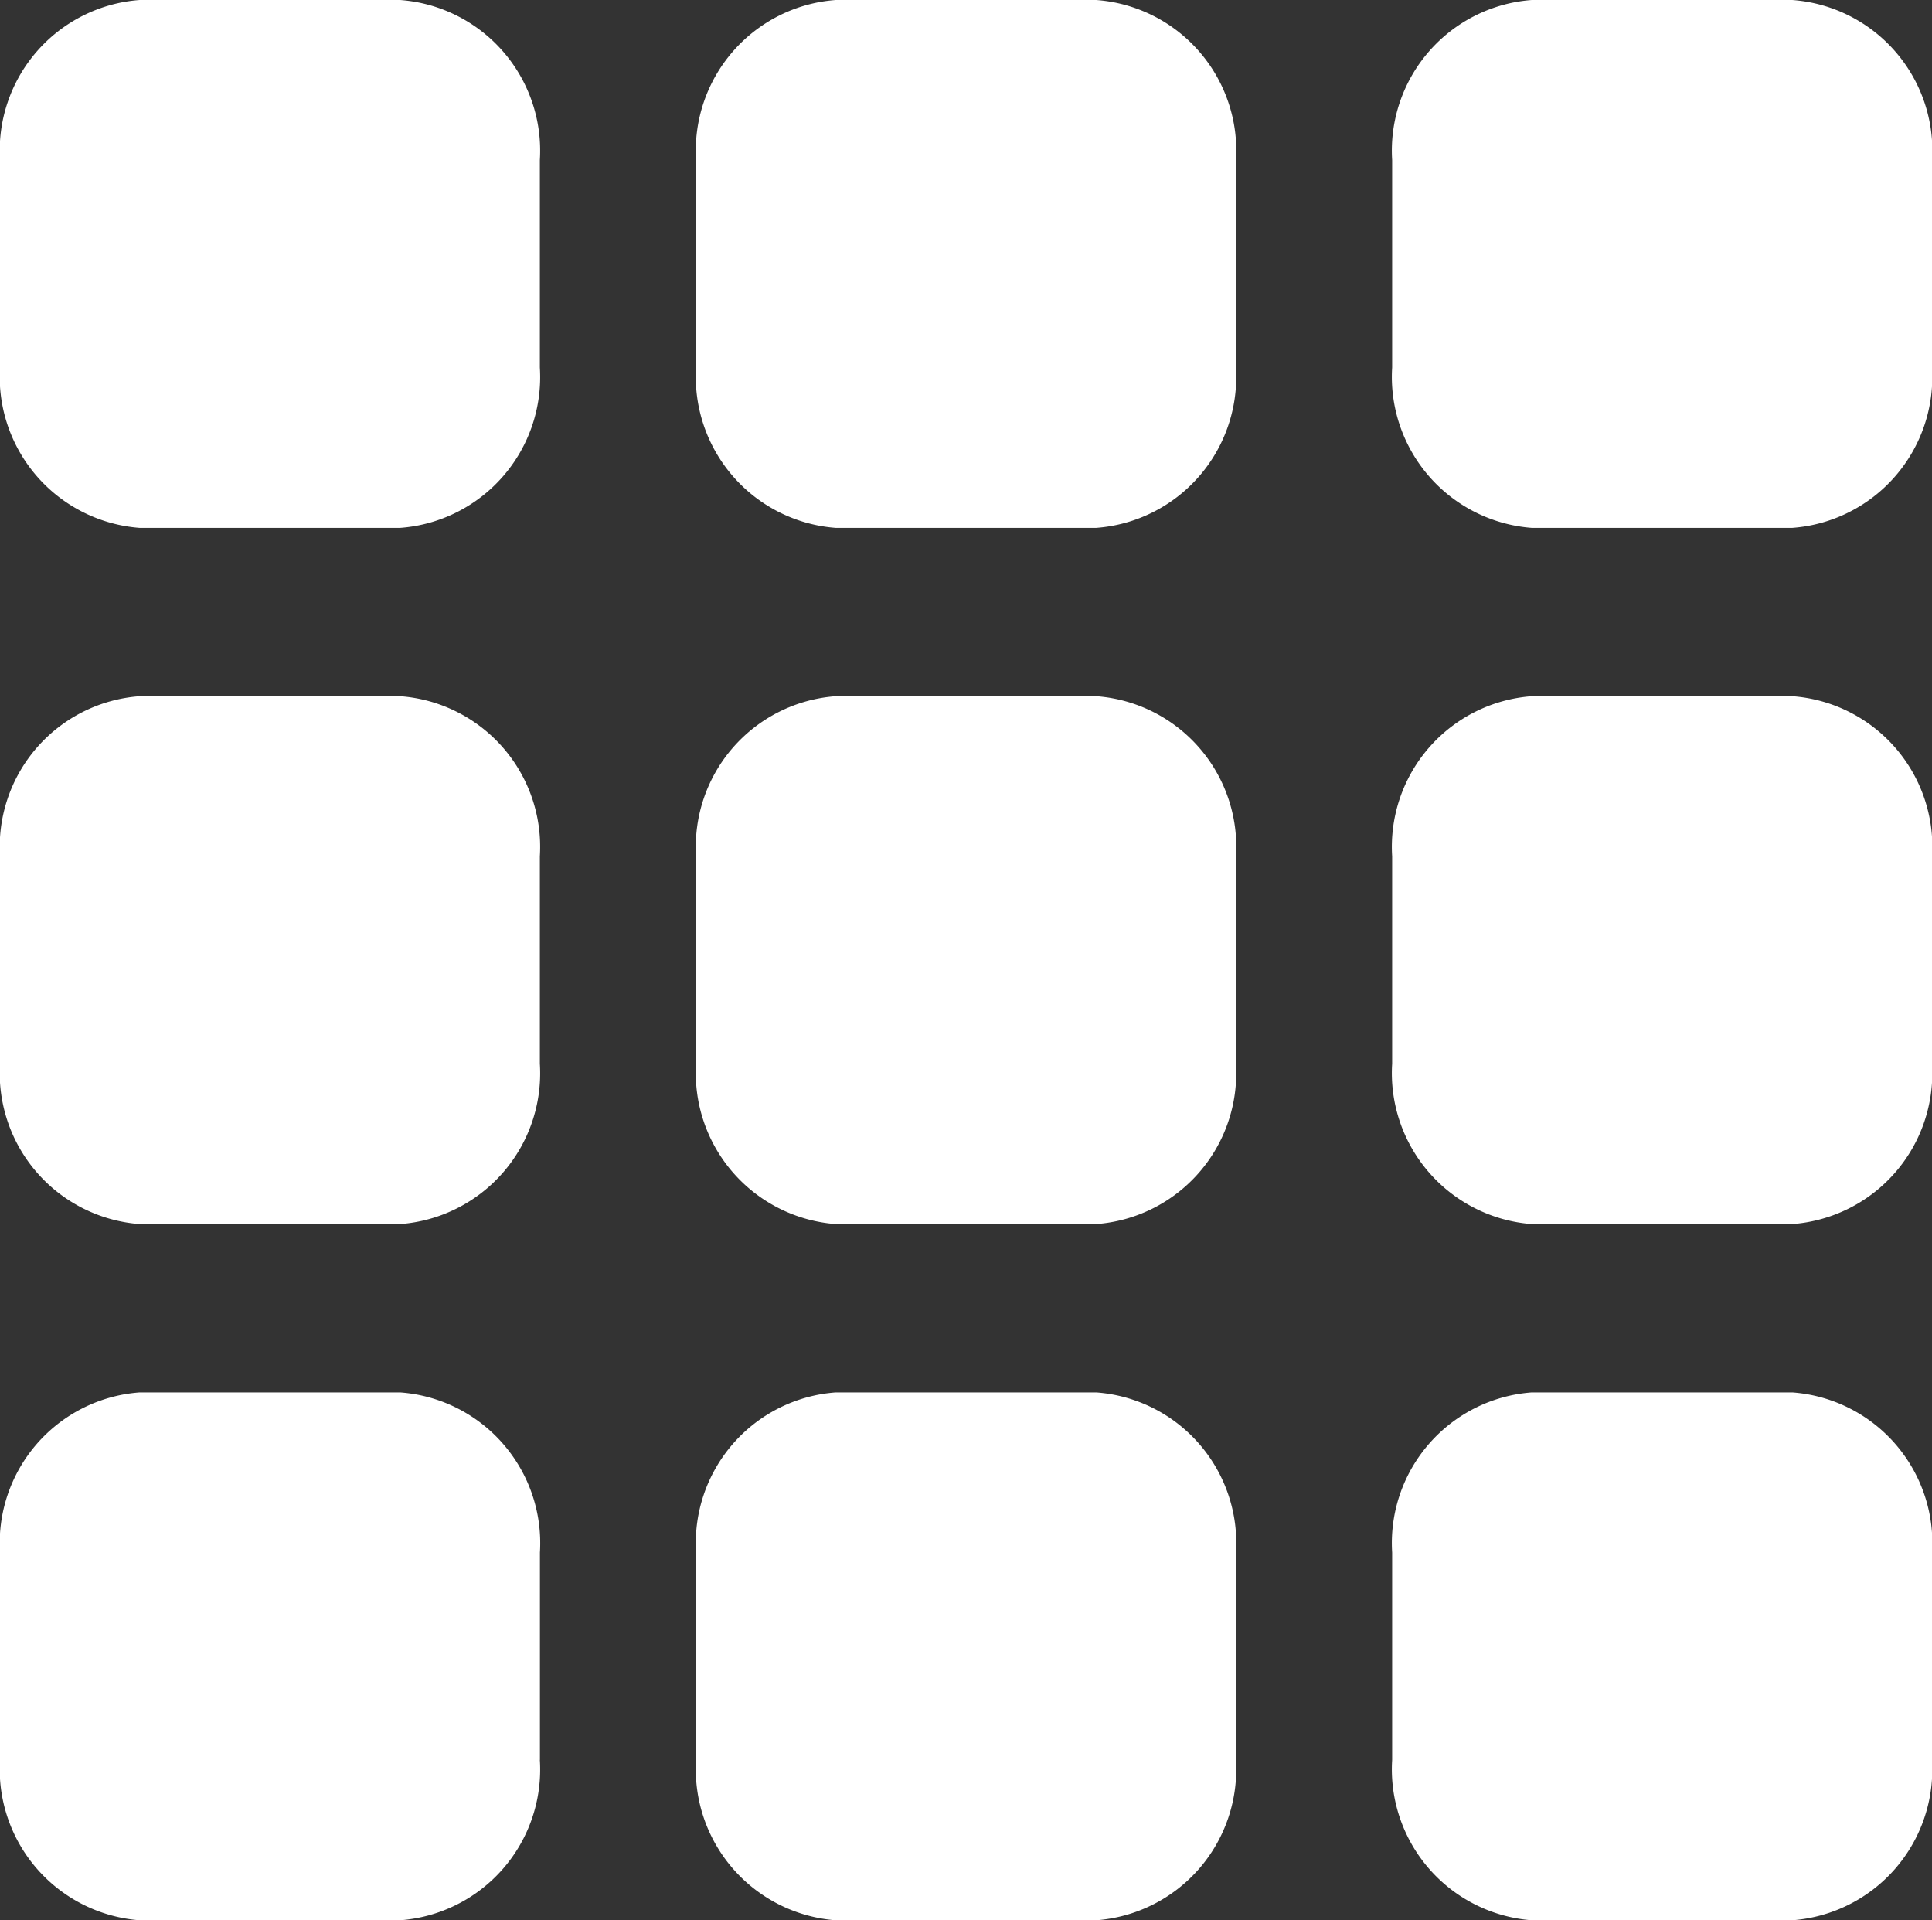
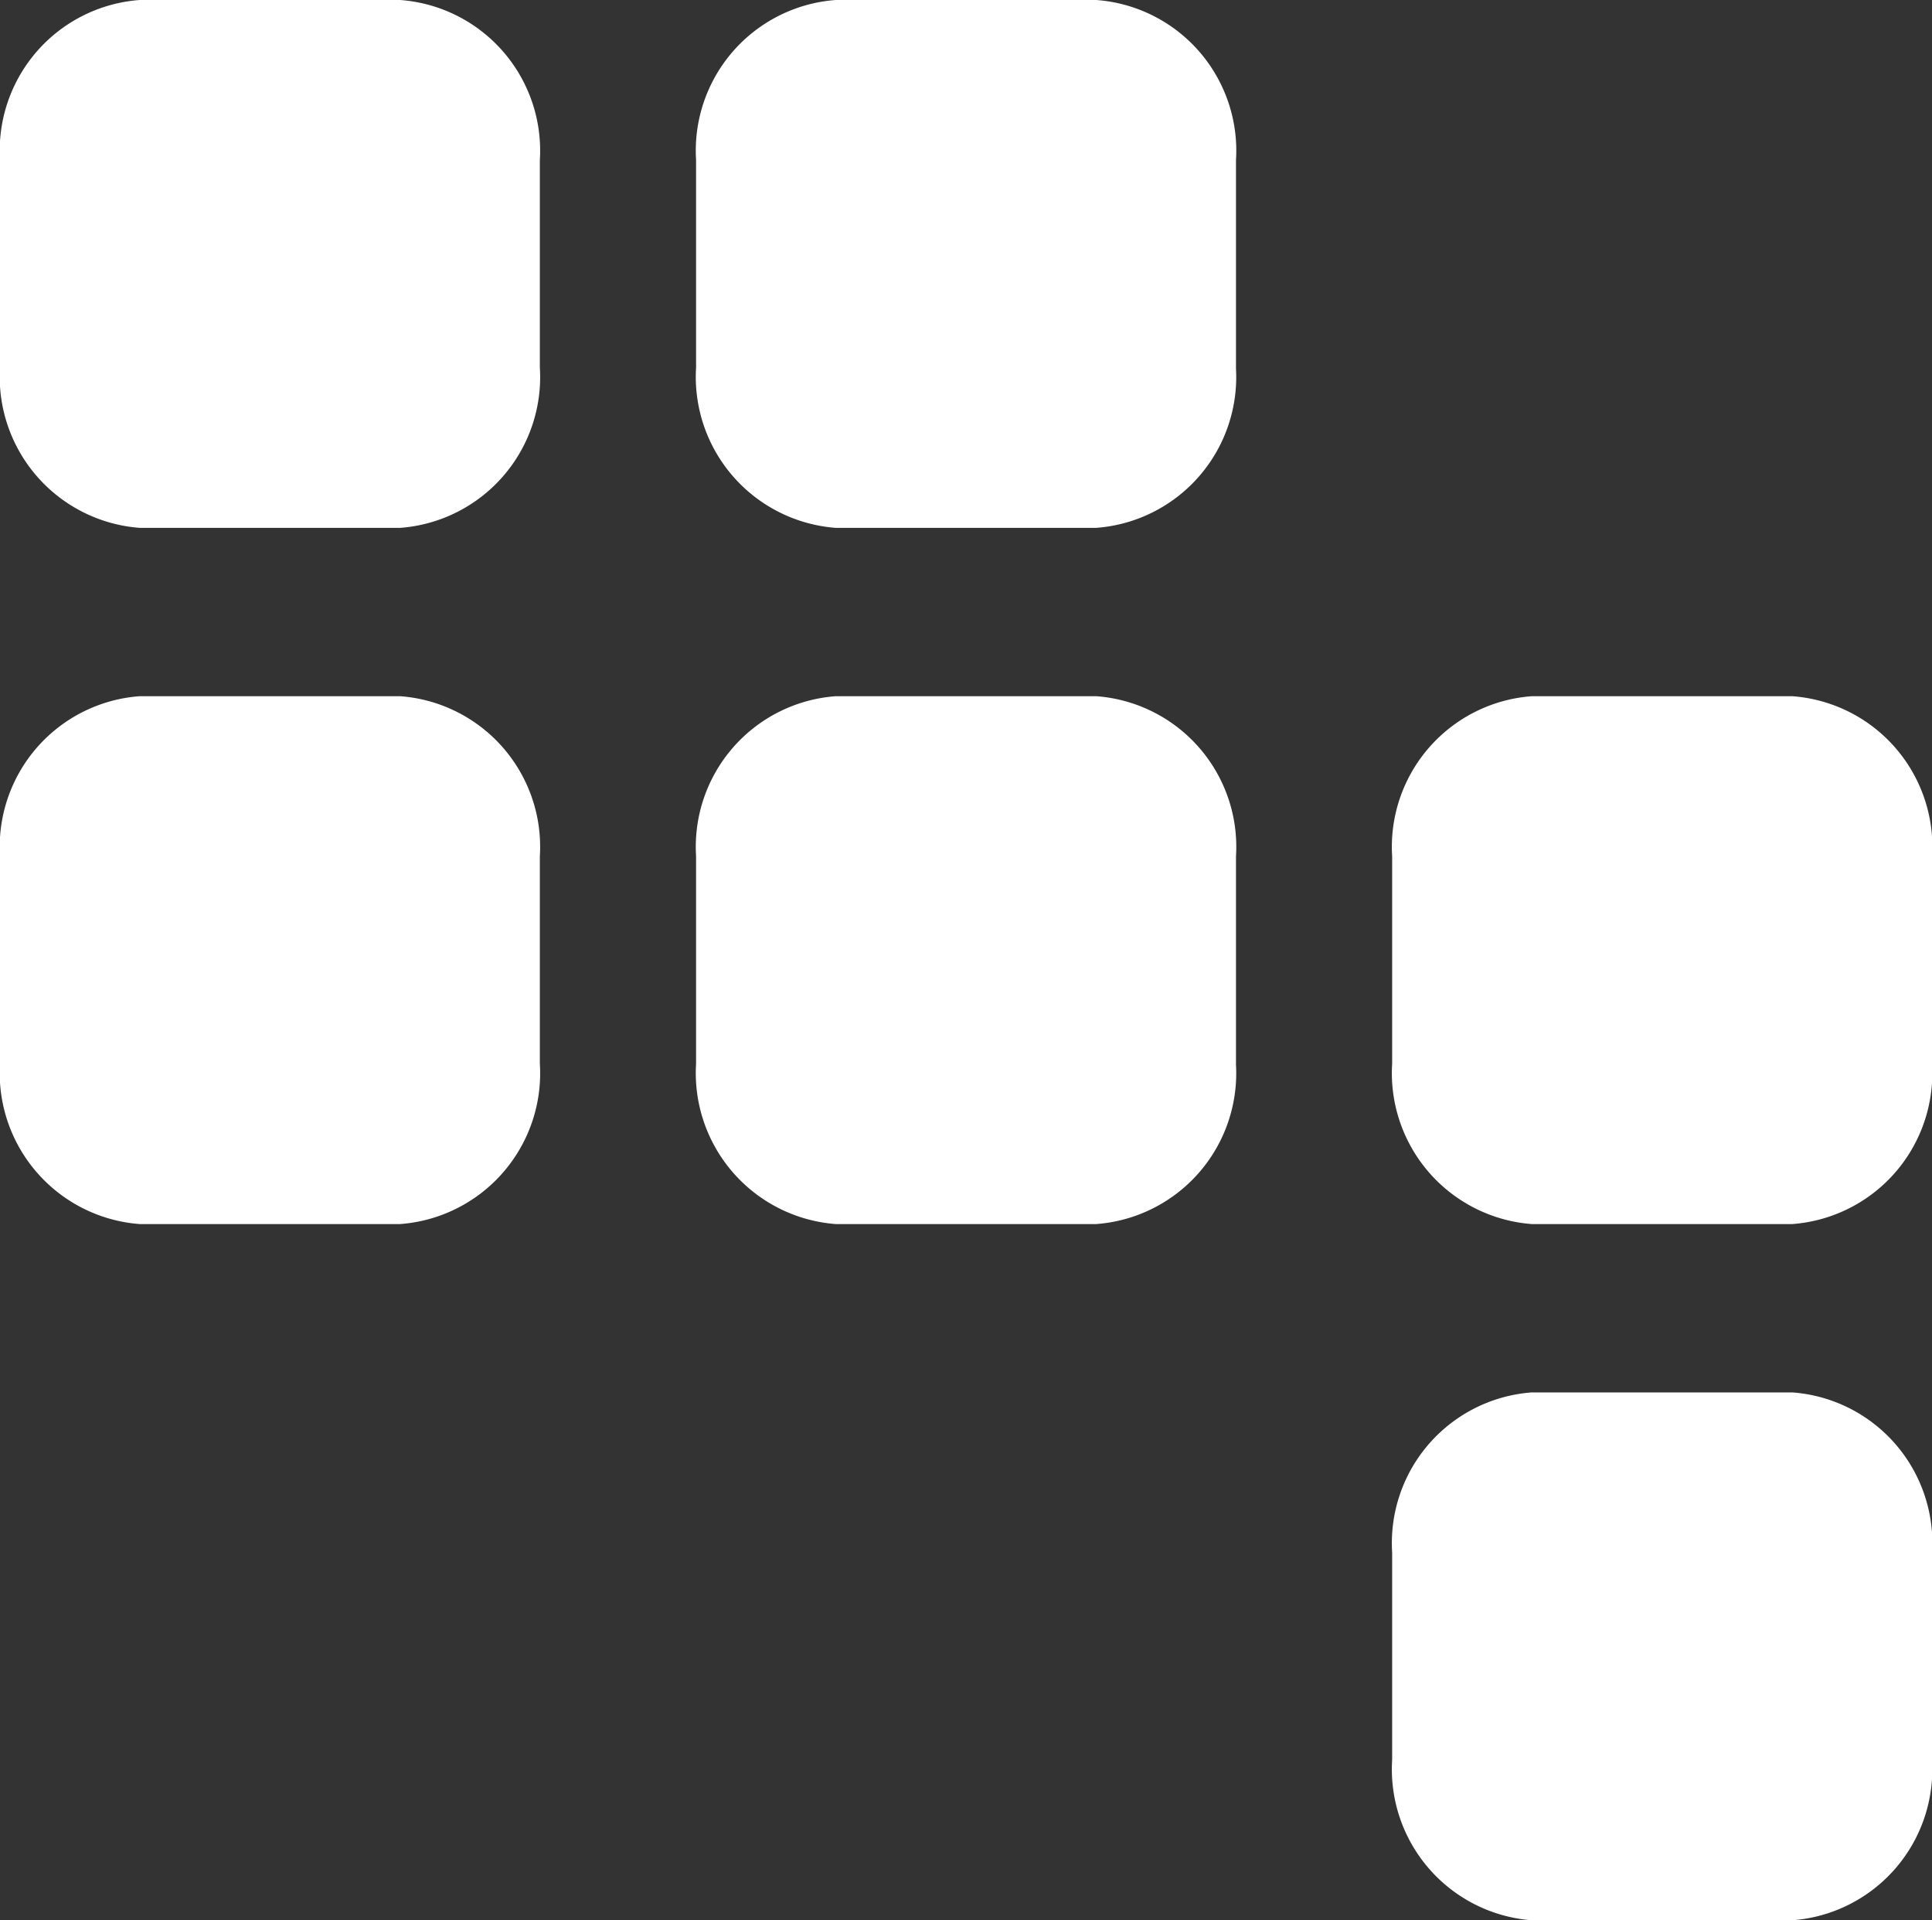
<svg xmlns="http://www.w3.org/2000/svg" width="27.17" height="27" viewBox="0 0 27.17 27">
  <rect x="0" y="0" width="27.17" height="27" fill="#333333" stroke="none" />
  <g id="dial-number-svgrepo-com" transform="translate(-1 -1)">
    <g id="Group_1101" data-name="Group 1101" transform="translate(1 1)">
-       <path id="Path_3319" data-name="Path 3319" d="M17.592,5.167a2.126,2.126,0,0,1-1.966,2.255H11.964A2.129,2.129,0,0,1,10,5.167V2.251A2.124,2.124,0,0,1,11.964,0h3.663a2.124,2.124,0,0,1,1.966,2.251V5.167Z" transform="translate(9.578)" fill="#fff" fill-rule="evenodd" />
      <path id="Path_3320" data-name="Path 3320" d="M12.592,5.167a2.126,2.126,0,0,1-1.966,2.255H6.964A2.129,2.129,0,0,1,5,5.167V2.251A2.124,2.124,0,0,1,6.964,0h3.663a2.124,2.124,0,0,1,1.966,2.251V5.167Z" transform="translate(4.789)" fill="#fff" fill-rule="evenodd" />
      <path id="Path_3321" data-name="Path 3321" d="M7.592,5.167A2.126,2.126,0,0,1,5.627,7.422H1.964A2.129,2.129,0,0,1,0,5.167V2.251A2.124,2.124,0,0,1,1.964,0H5.627A2.124,2.124,0,0,1,7.592,2.251V5.167Z" fill="#fff" fill-rule="evenodd" />
      <path id="Path_3322" data-name="Path 3322" d="M17.592,10.167a2.126,2.126,0,0,1-1.966,2.255H11.964A2.129,2.129,0,0,1,10,10.167V7.251A2.124,2.124,0,0,1,11.964,5h3.663a2.124,2.124,0,0,1,1.966,2.251v2.915Z" transform="translate(9.578 4.789)" fill="#fff" fill-rule="evenodd" />
      <path id="Path_3323" data-name="Path 3323" d="M12.592,10.167a2.126,2.126,0,0,1-1.966,2.255H6.964A2.129,2.129,0,0,1,5,10.167V7.251A2.124,2.124,0,0,1,6.964,5h3.663a2.124,2.124,0,0,1,1.966,2.251v2.915Z" transform="translate(4.789 4.789)" fill="#fff" fill-rule="evenodd" />
      <path id="Path_3324" data-name="Path 3324" d="M7.592,10.167a2.126,2.126,0,0,1-1.966,2.255H1.964A2.129,2.129,0,0,1,0,10.167V7.251A2.124,2.124,0,0,1,1.964,5H5.627A2.124,2.124,0,0,1,7.592,7.251v2.915Z" transform="translate(0 4.789)" fill="#fff" fill-rule="evenodd" />
      <path id="Path_3325" data-name="Path 3325" d="M17.592,15.167a2.126,2.126,0,0,1-1.966,2.255H11.964A2.129,2.129,0,0,1,10,15.167V12.251A2.124,2.124,0,0,1,11.964,10h3.663a2.124,2.124,0,0,1,1.966,2.251v2.915Z" transform="translate(9.578 9.578)" fill="#fff" fill-rule="evenodd" />
-       <path id="Path_3326" data-name="Path 3326" d="M12.592,15.167a2.126,2.126,0,0,1-1.966,2.255H6.964A2.129,2.129,0,0,1,5,15.167V12.251A2.124,2.124,0,0,1,6.964,10h3.663a2.124,2.124,0,0,1,1.966,2.251v2.915Z" transform="translate(4.789 9.578)" fill="#fff" fill-rule="evenodd" />
-       <path id="Path_3327" data-name="Path 3327" d="M7.592,15.167a2.126,2.126,0,0,1-1.966,2.255H1.964A2.129,2.129,0,0,1,0,15.167V12.251A2.124,2.124,0,0,1,1.964,10H5.627a2.124,2.124,0,0,1,1.966,2.251v2.915Z" transform="translate(0 9.578)" fill="#fff" fill-rule="evenodd" />
    </g>
  </g>
</svg>